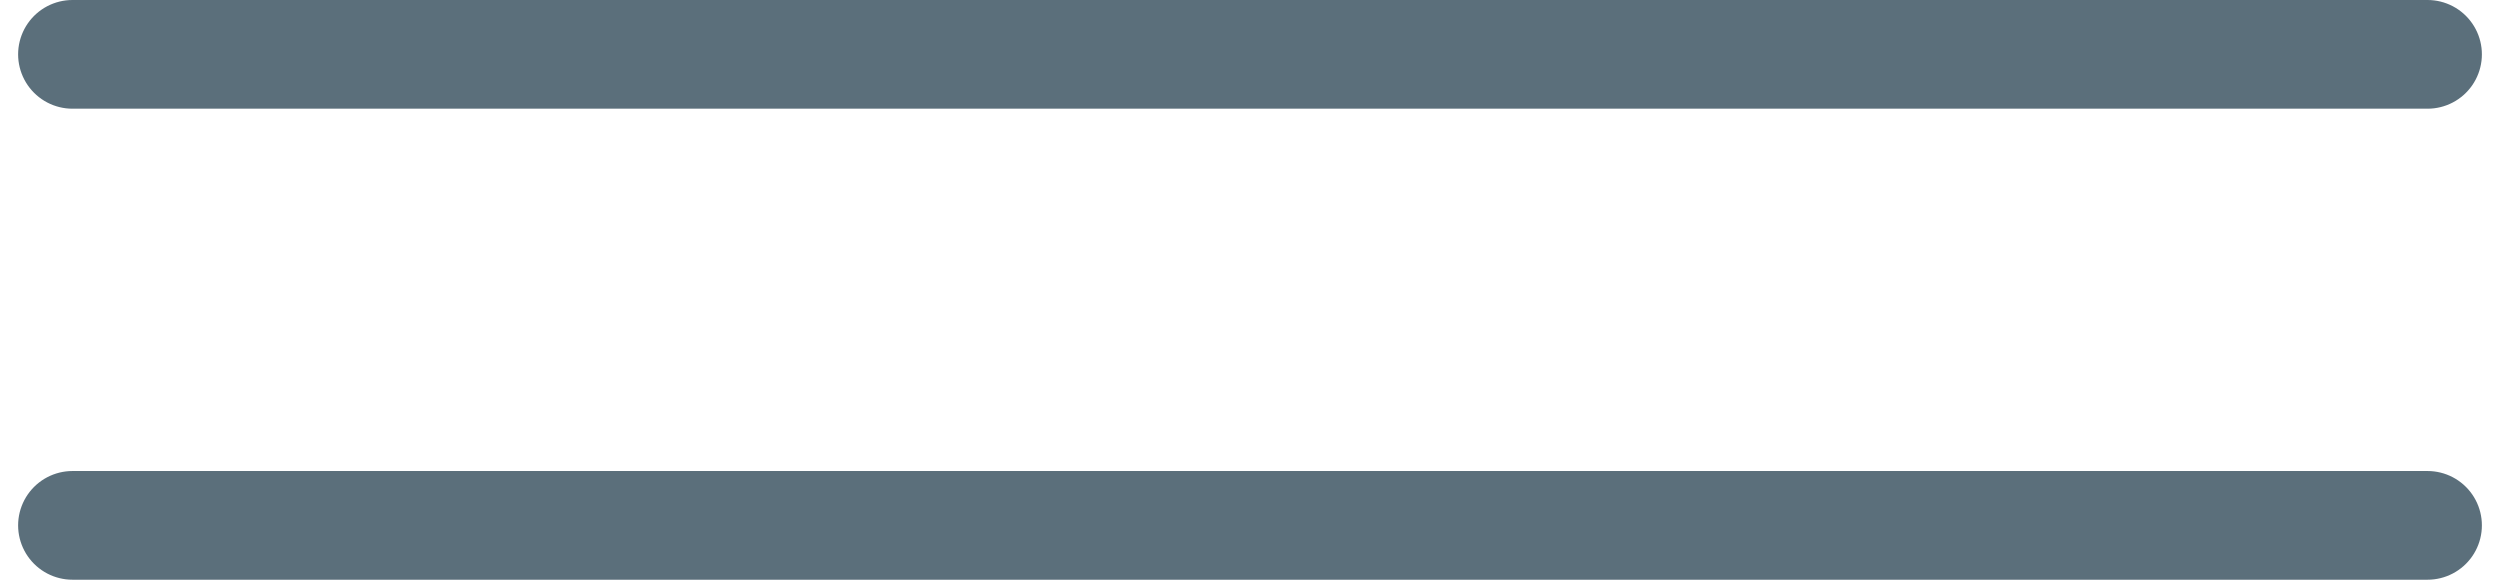
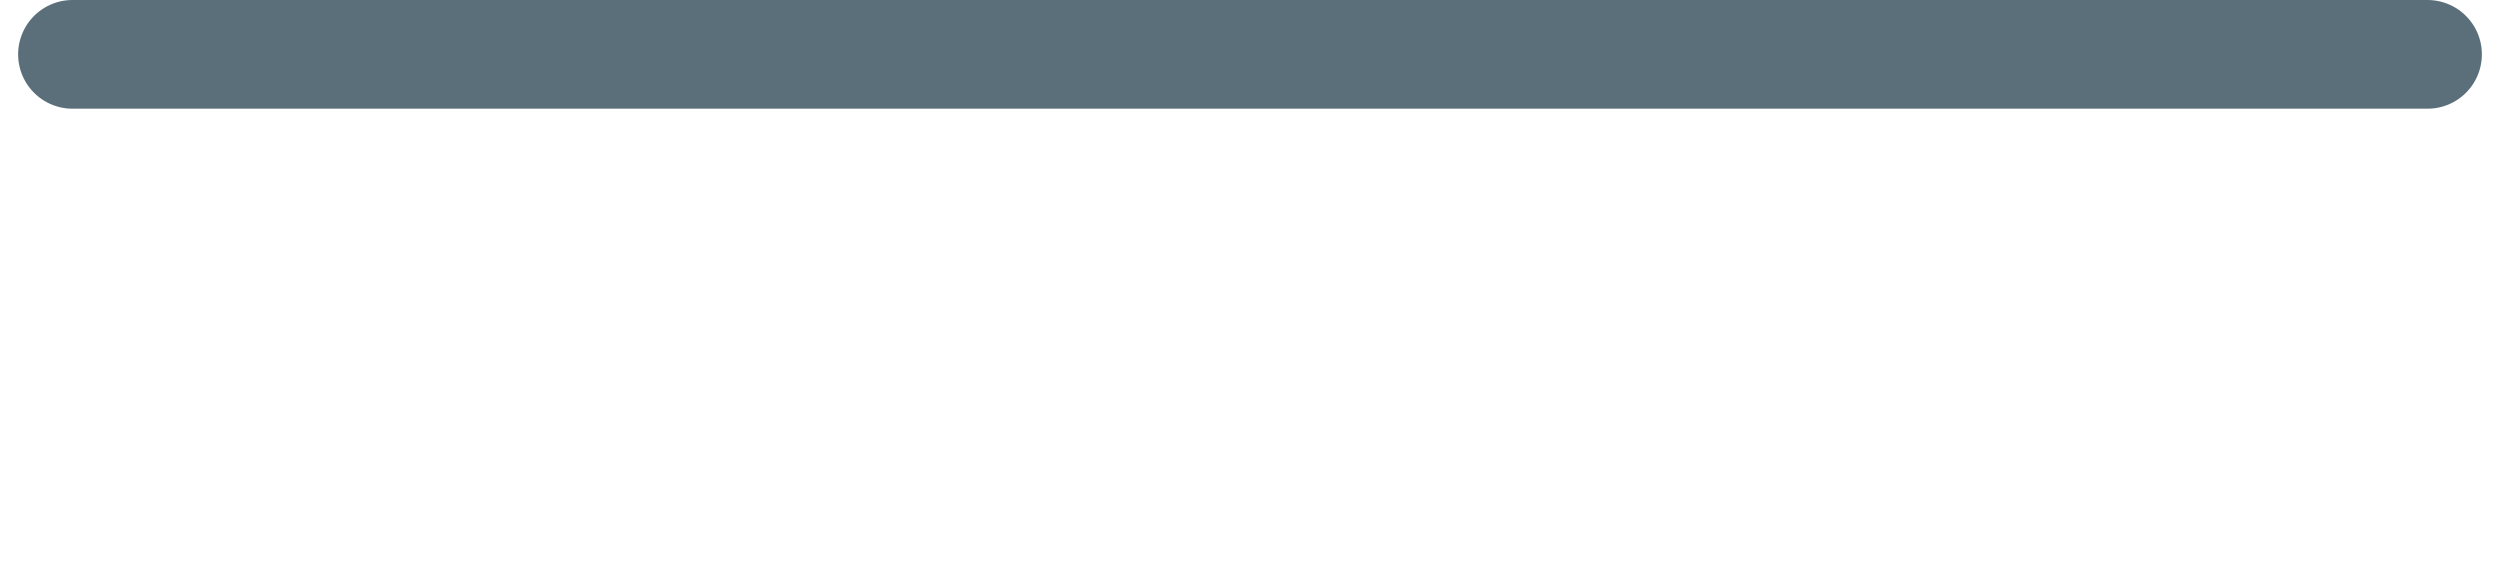
<svg xmlns="http://www.w3.org/2000/svg" width="69" height="16" viewBox="0 0 69 16" fill="none">
  <path d="M2 1.5H67" stroke="#5B6F7B" stroke-width="3" stroke-linecap="round" />
-   <path d="M2 14.5H67" stroke="#5B6F7B" stroke-width="3" stroke-linecap="round" />
</svg>